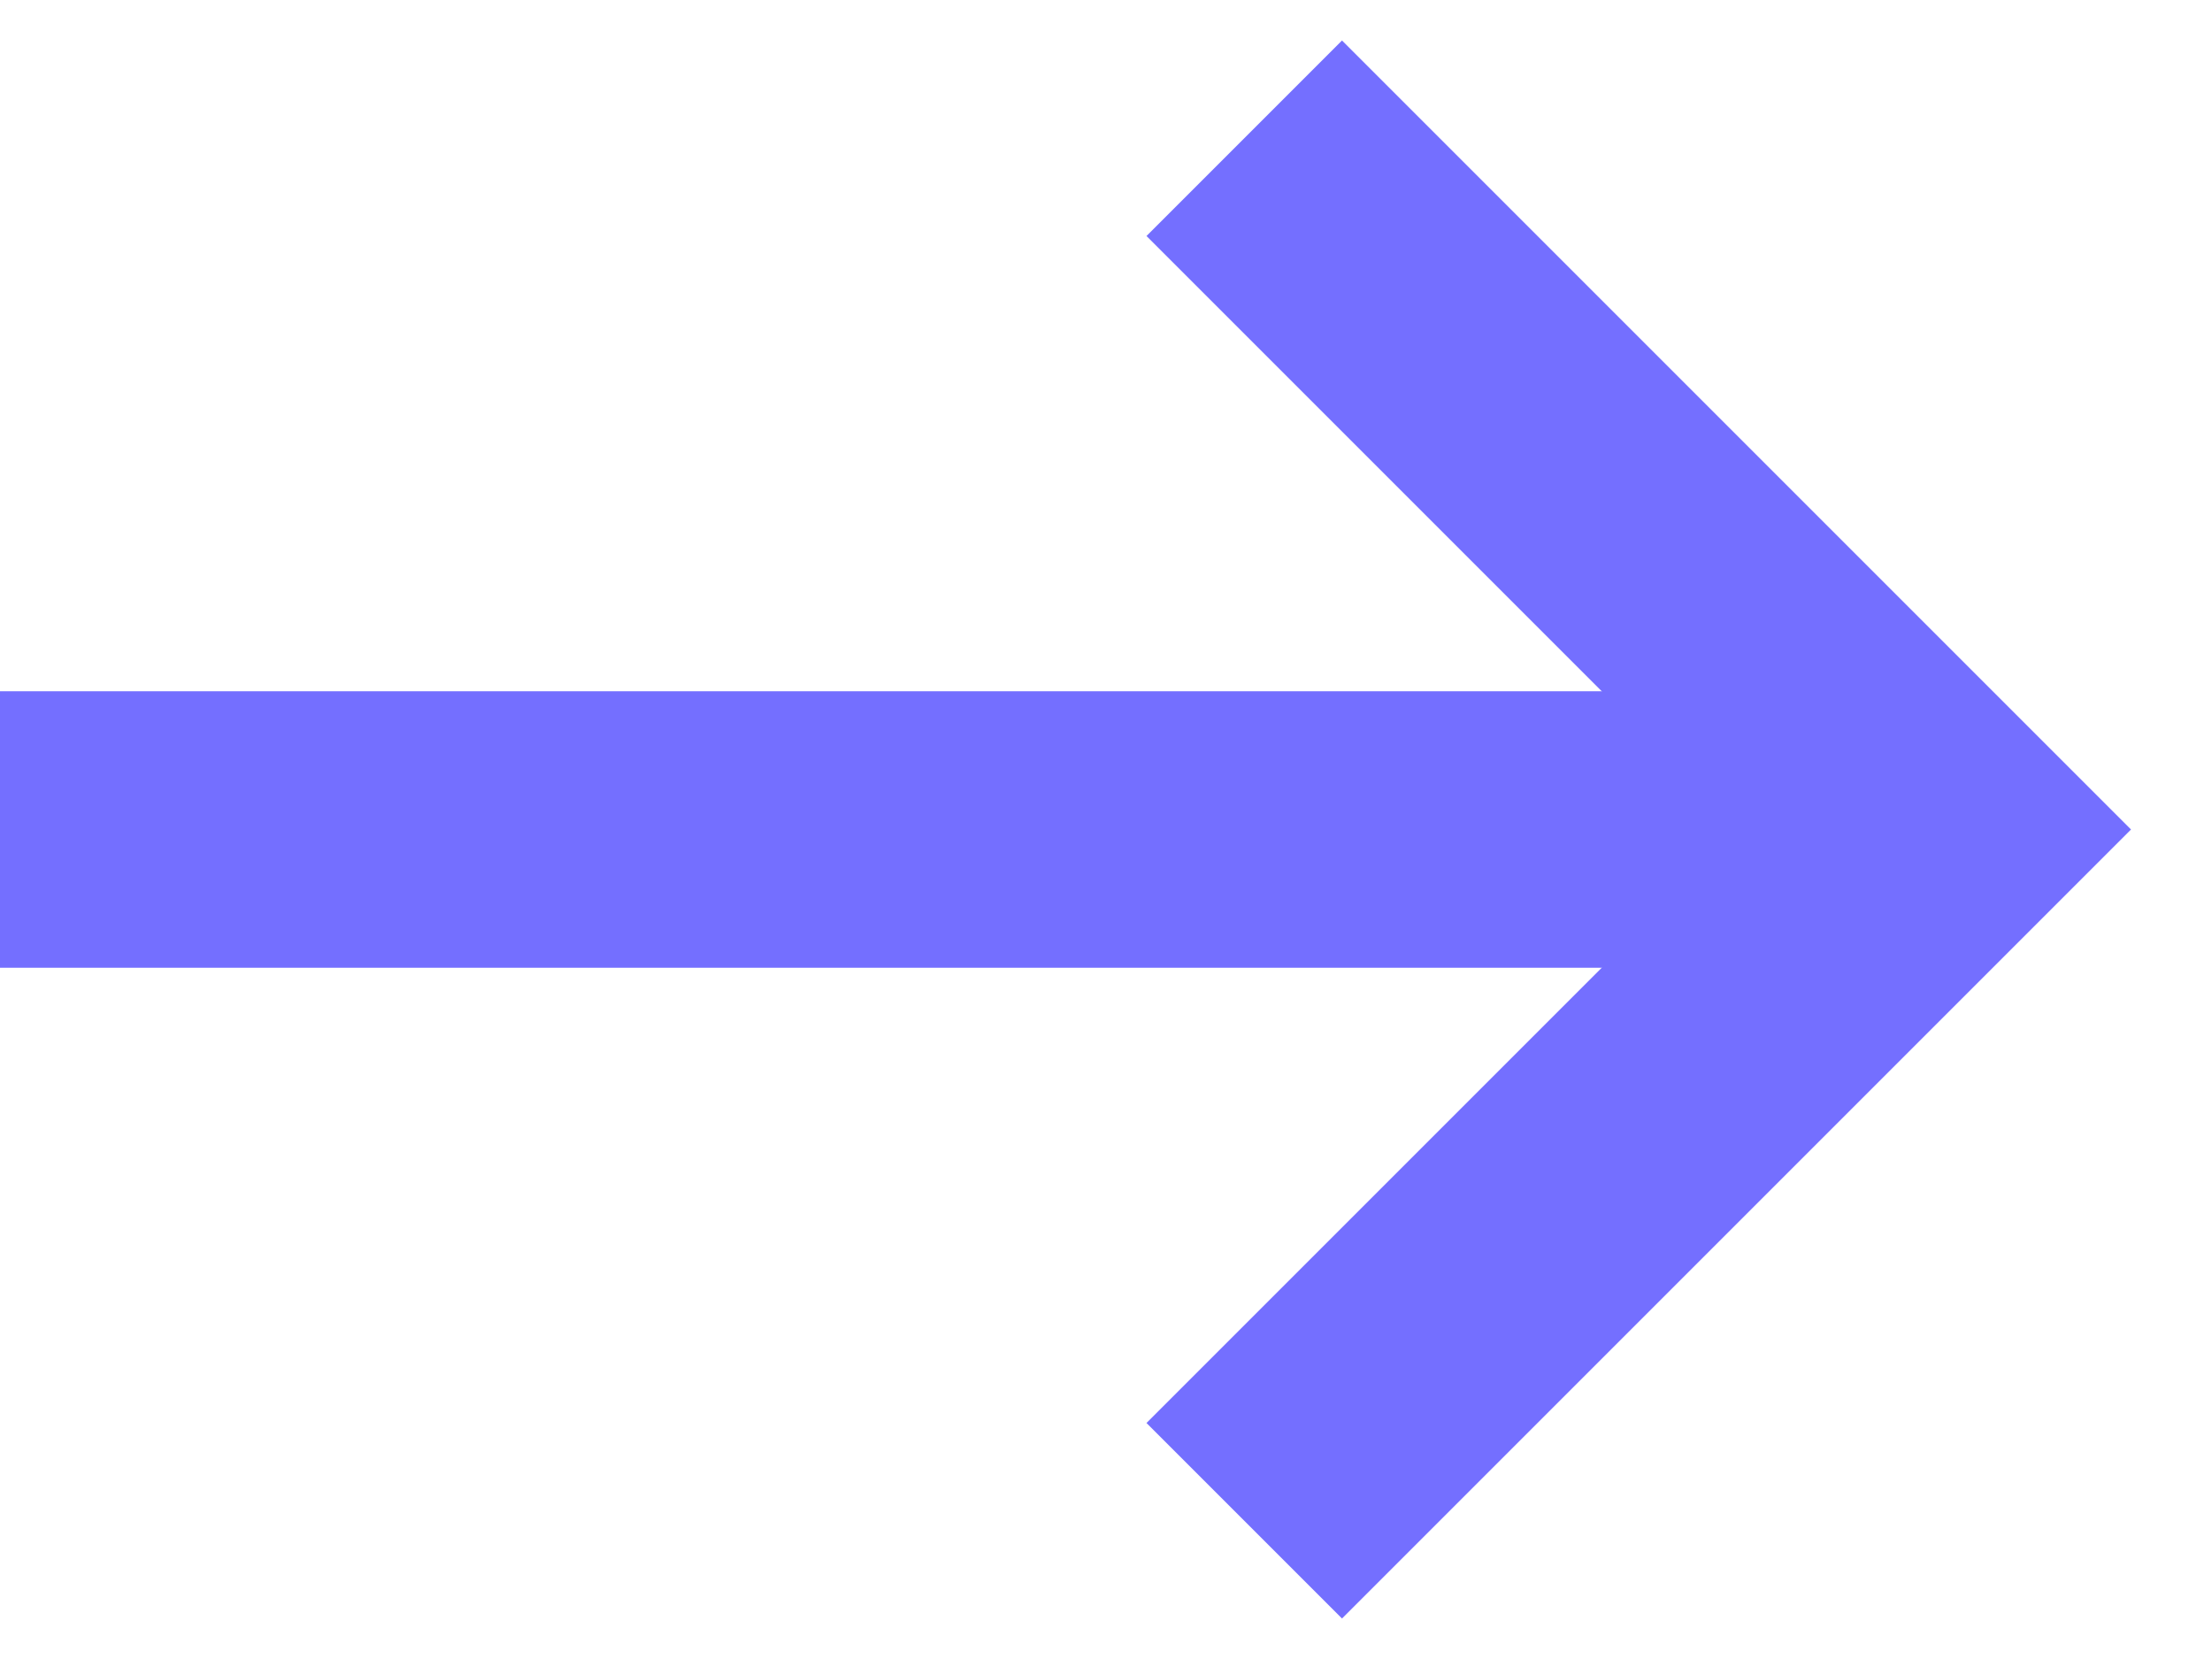
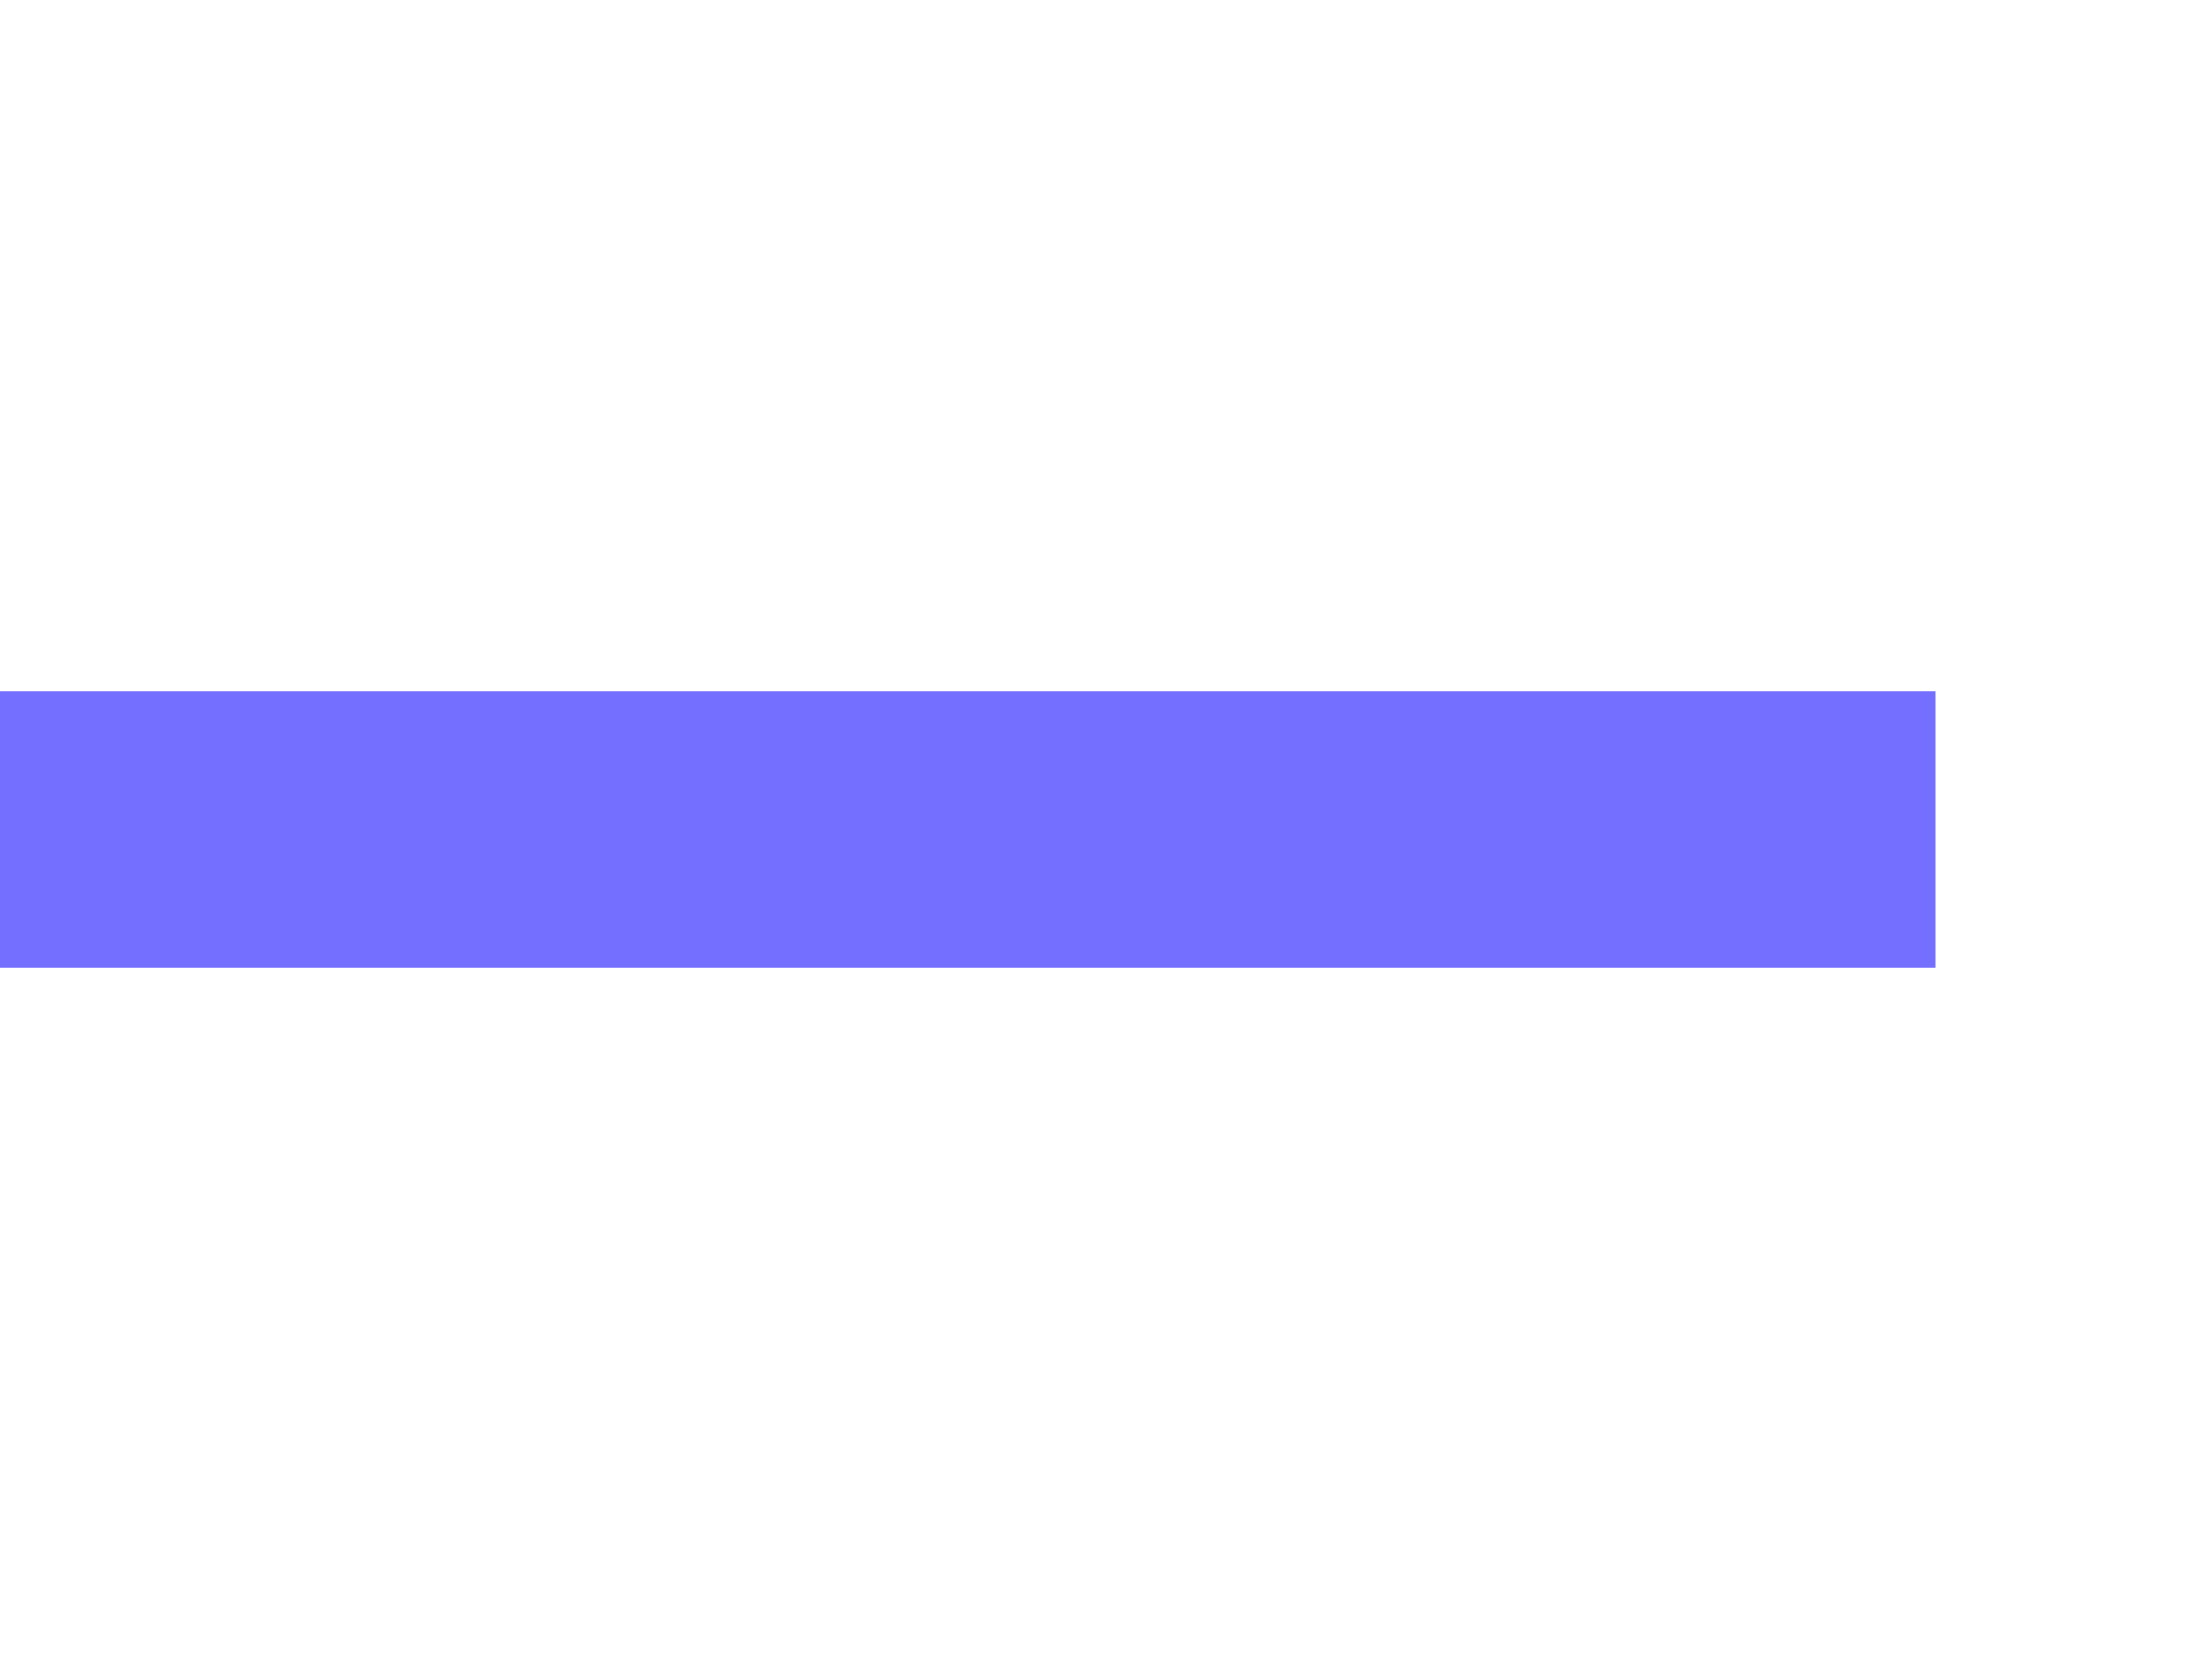
<svg xmlns="http://www.w3.org/2000/svg" width="16" height="12" viewBox="0 0 16 12" fill="none">
-   <path d="M9 1L14 6L9 11" stroke="#746FFF" stroke-width="2" />
  <path d="M0 6L14 6" stroke="#746FFF" stroke-width="2" />
</svg>